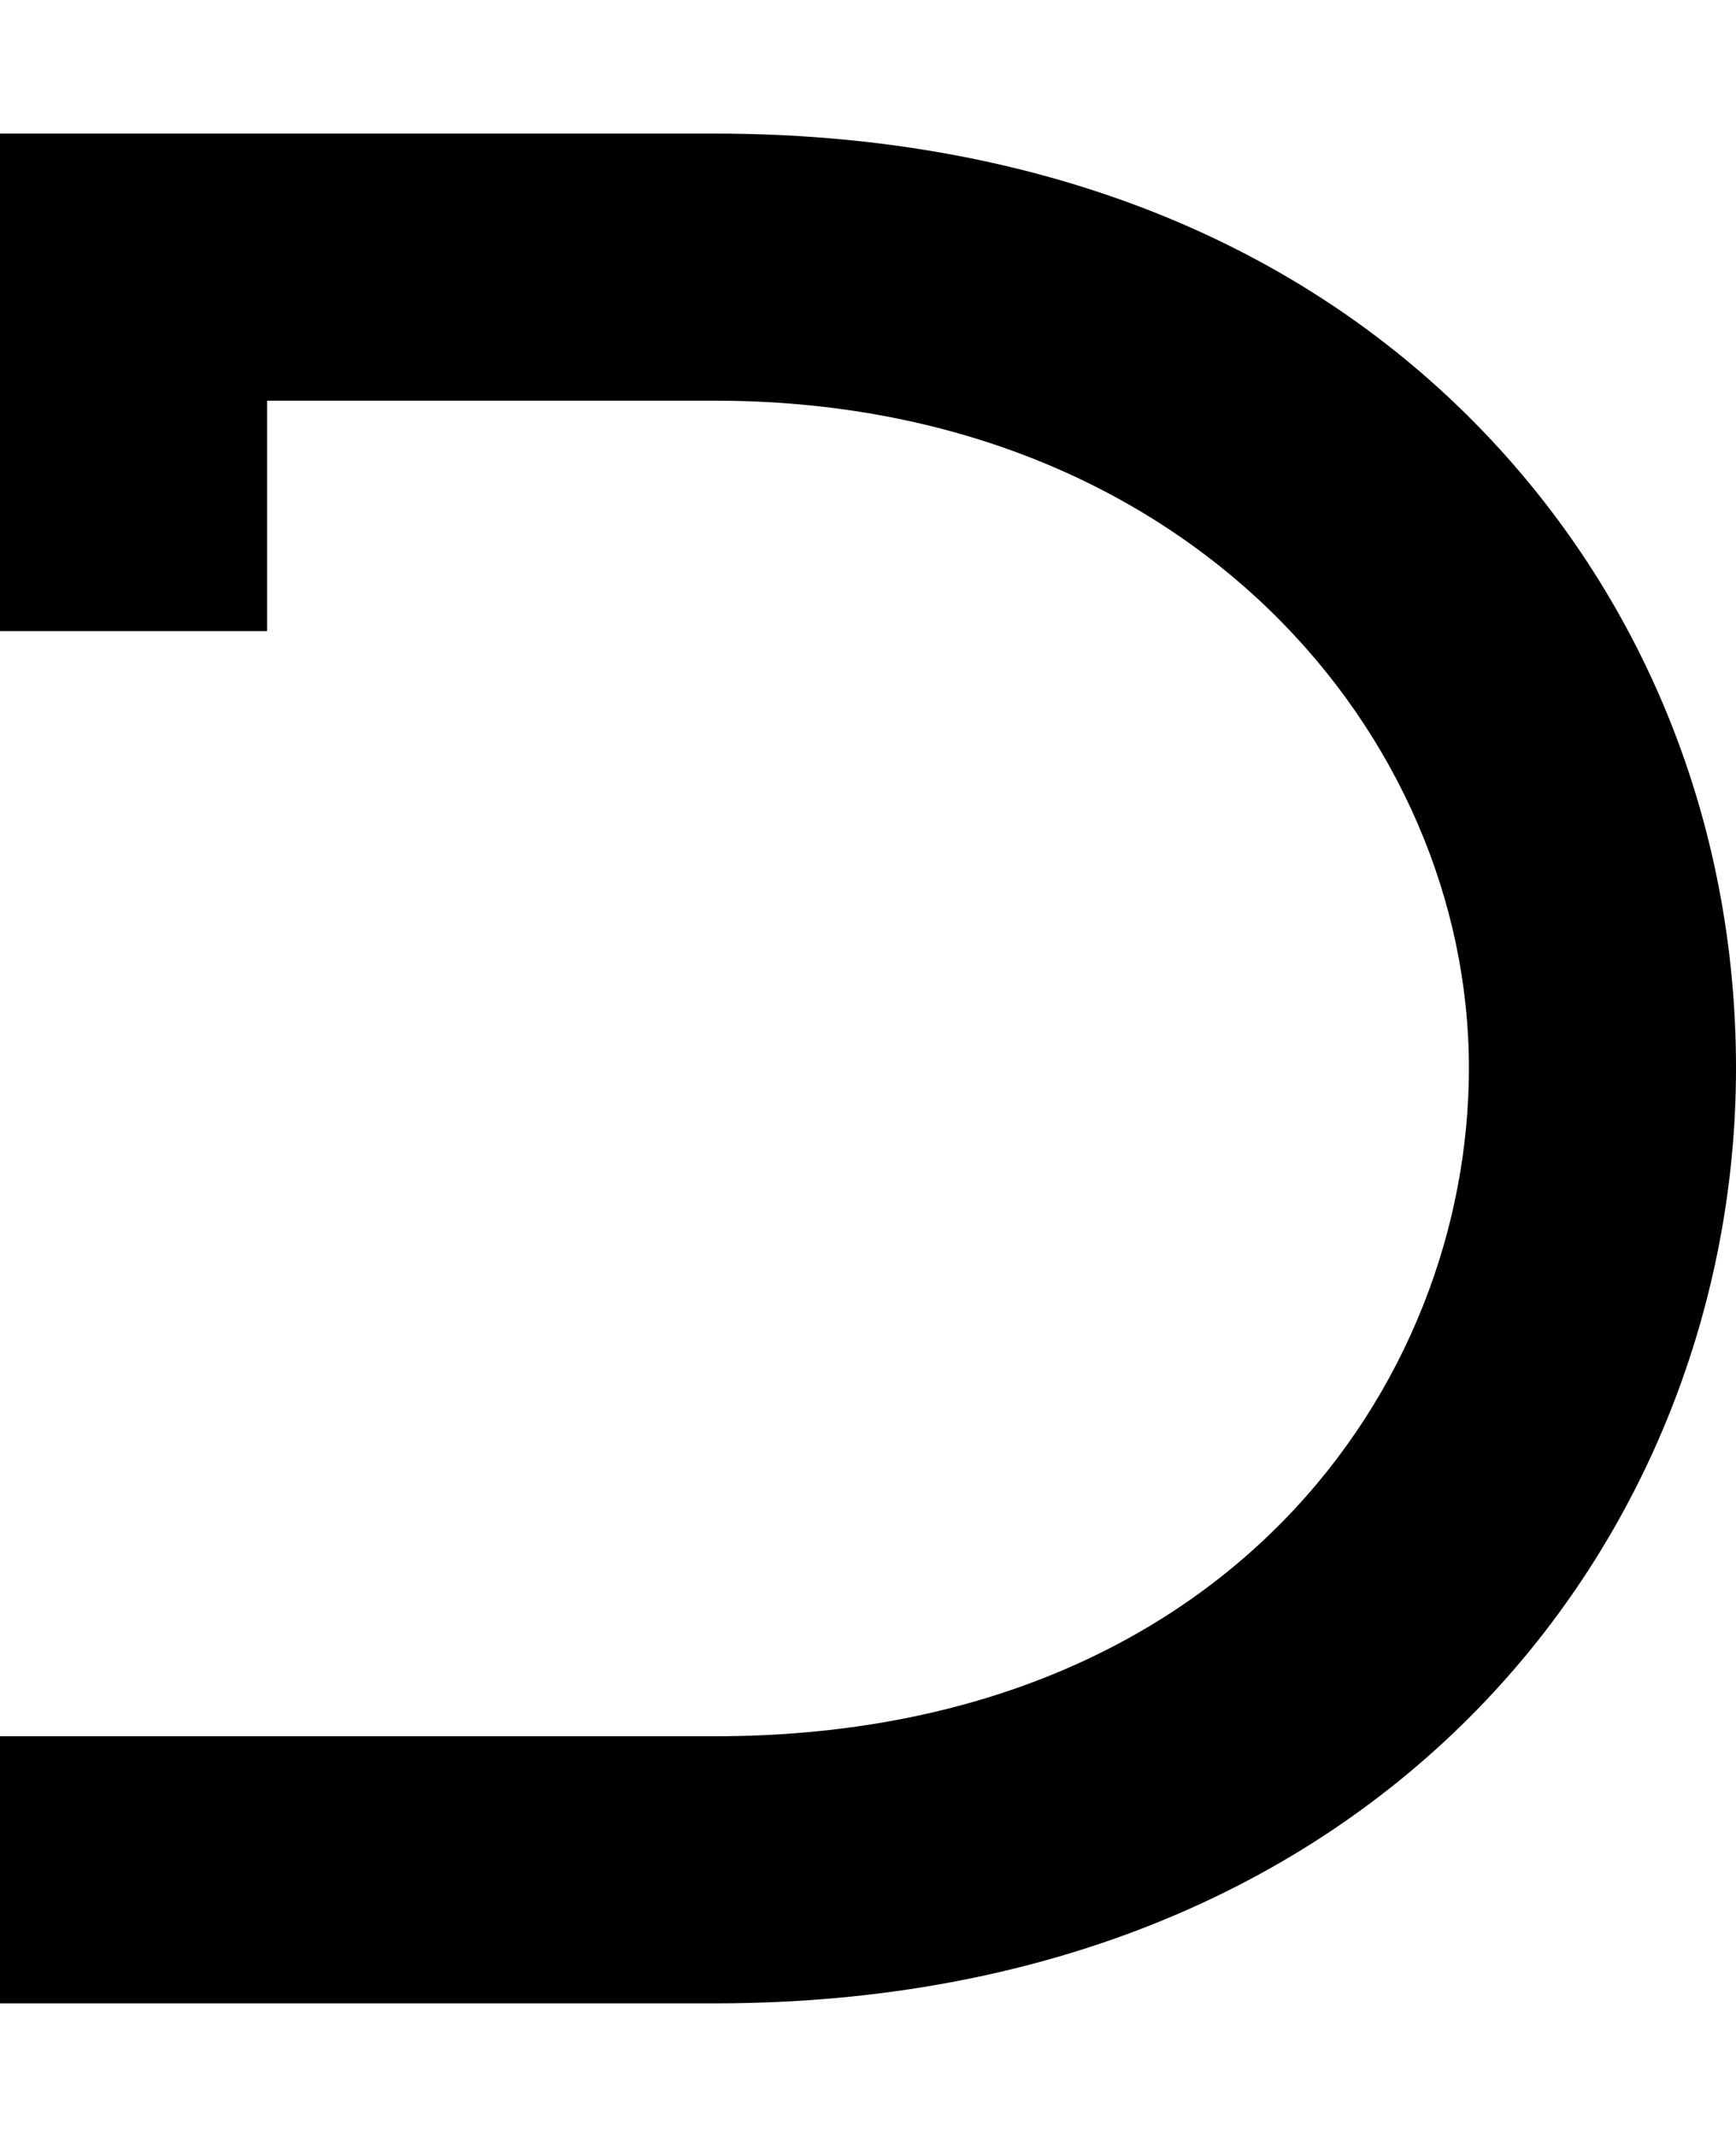
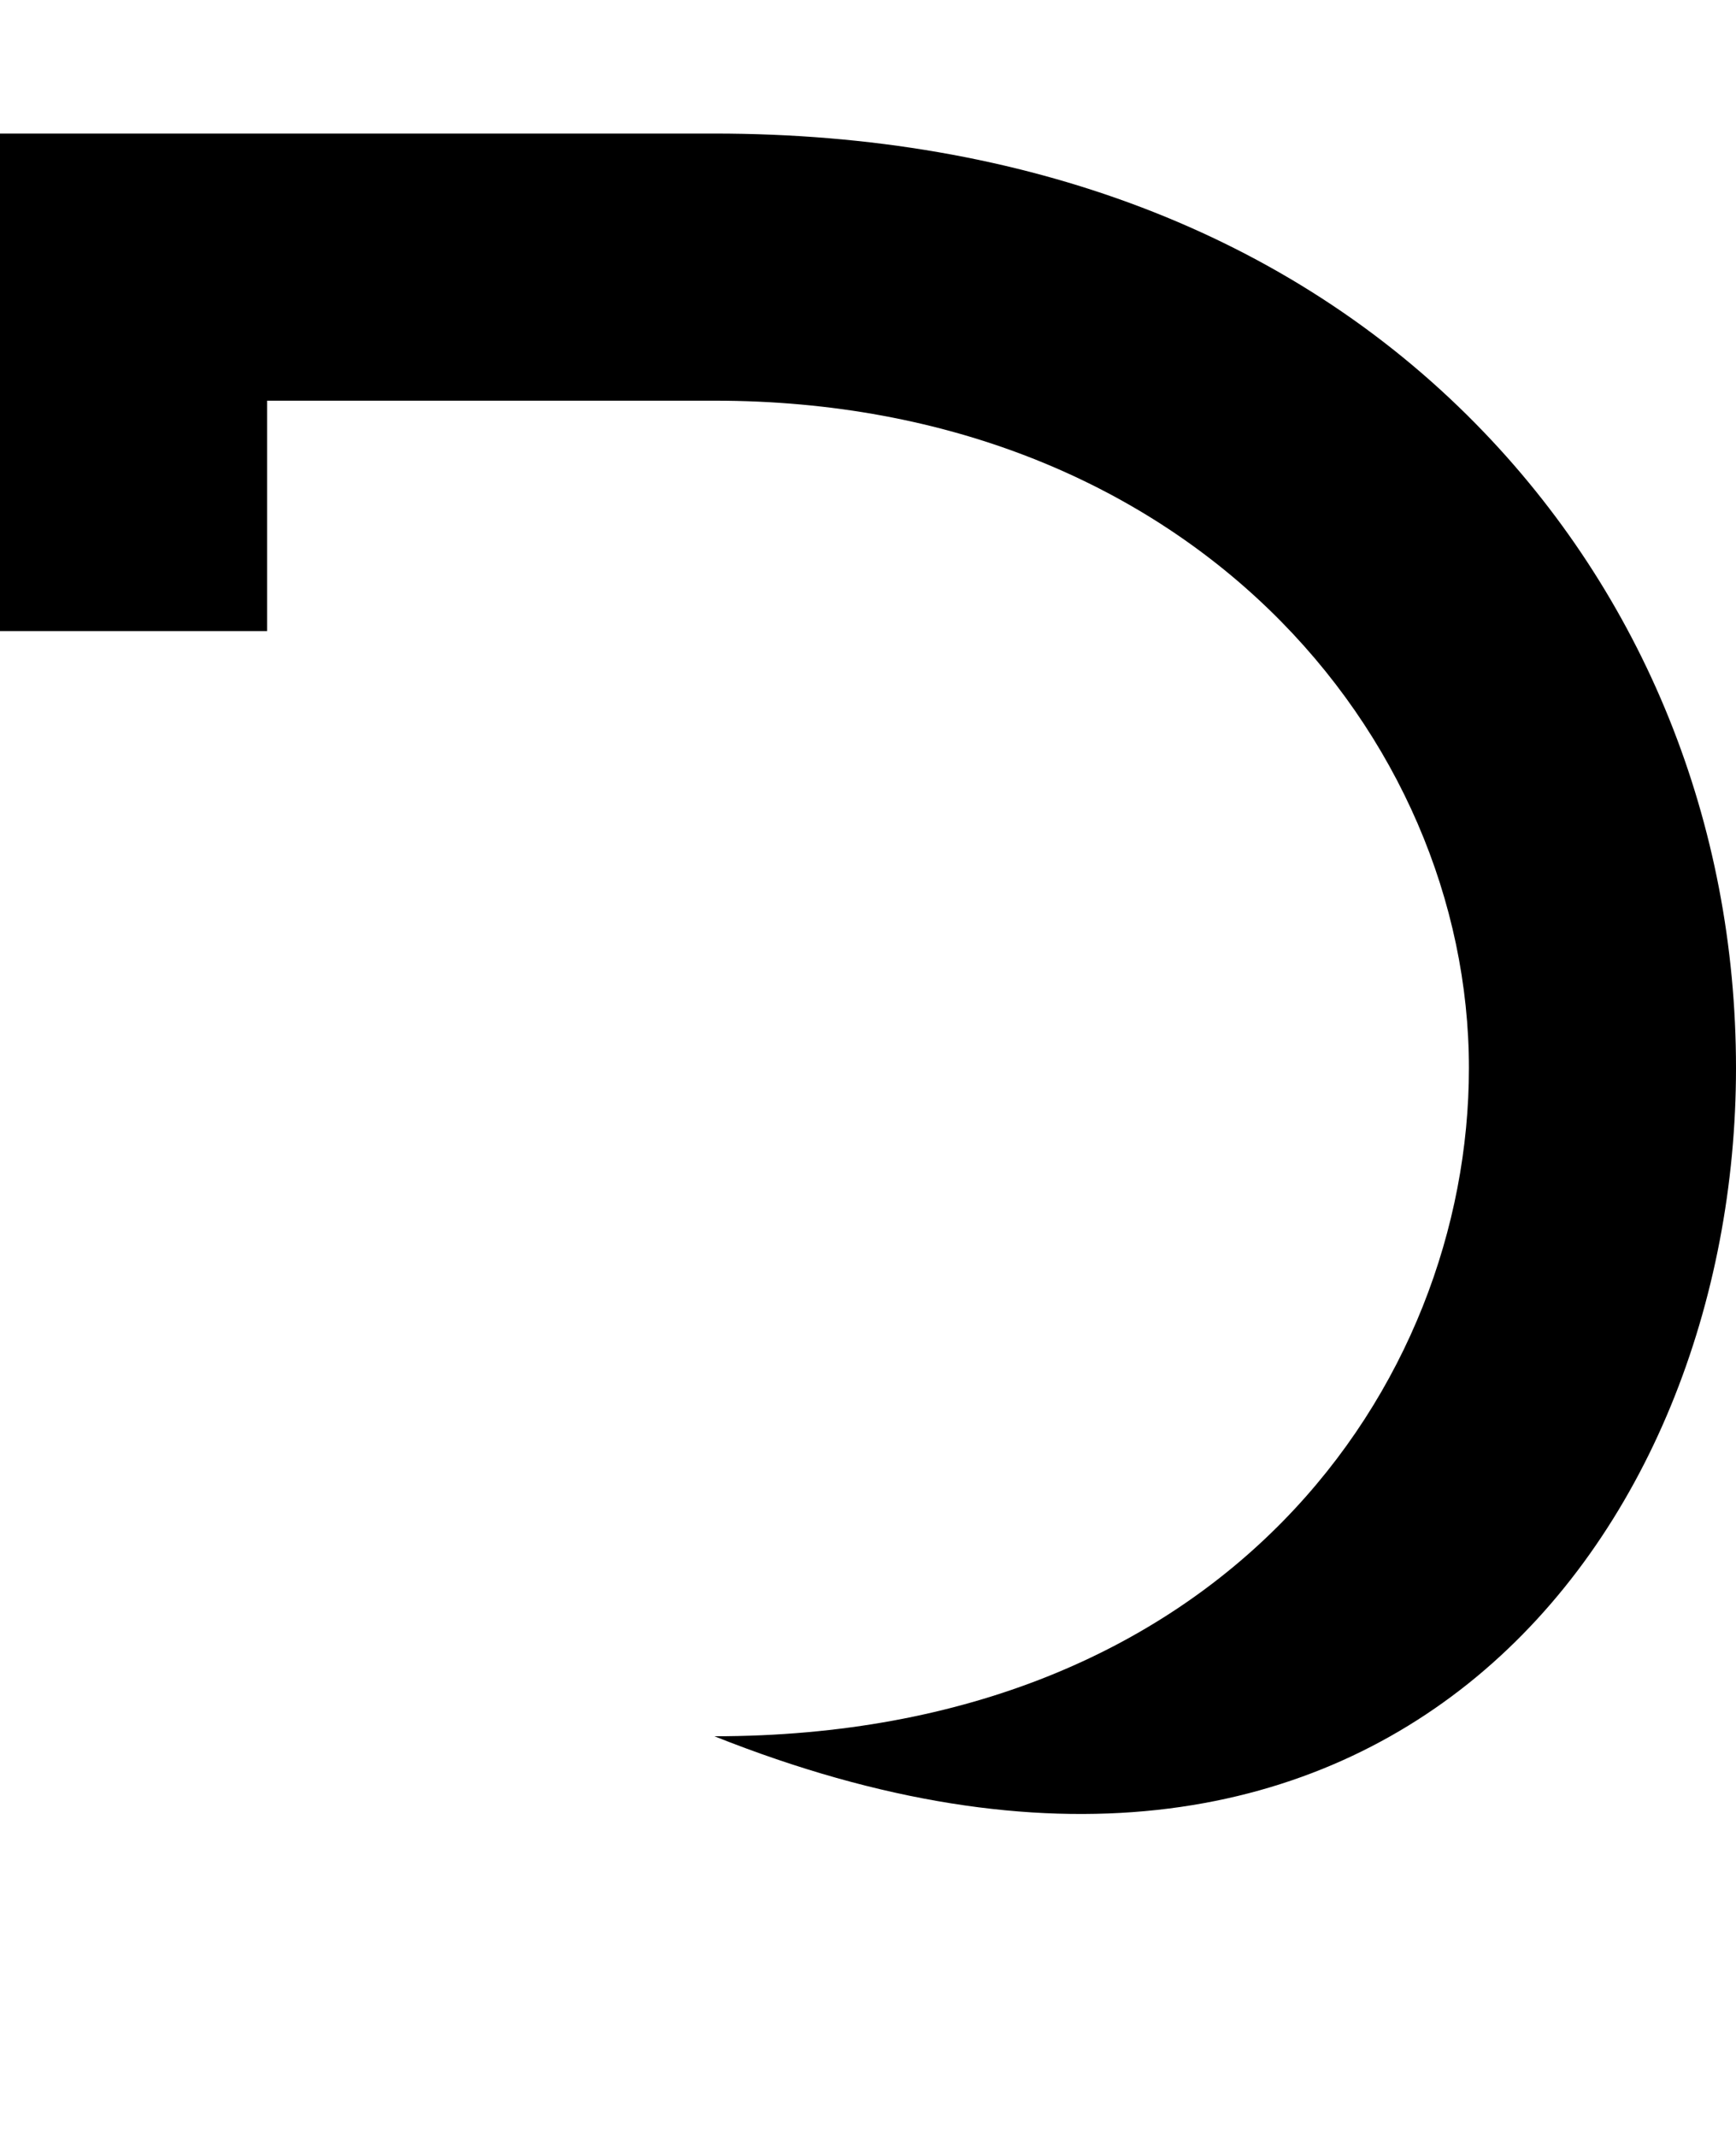
<svg xmlns="http://www.w3.org/2000/svg" viewBox="0 0 416 512">
-   <path d="M0 32v119.2h64V96h107.2C284.6 96 352 176.2 352 255.9 352 332 293.4 416 171.2 416H0v64h171.2C331.9 480 416 367.3 416 255.9c0-58.7-22.1-113.4-62.3-154.3C308.9 56 245.7 32 171.2 32H0z" />
+   <path d="M0 32v119.2h64V96h107.2C284.6 96 352 176.2 352 255.9 352 332 293.4 416 171.2 416H0h171.2C331.9 480 416 367.3 416 255.9c0-58.7-22.1-113.4-62.3-154.3C308.9 56 245.7 32 171.2 32H0z" />
</svg>